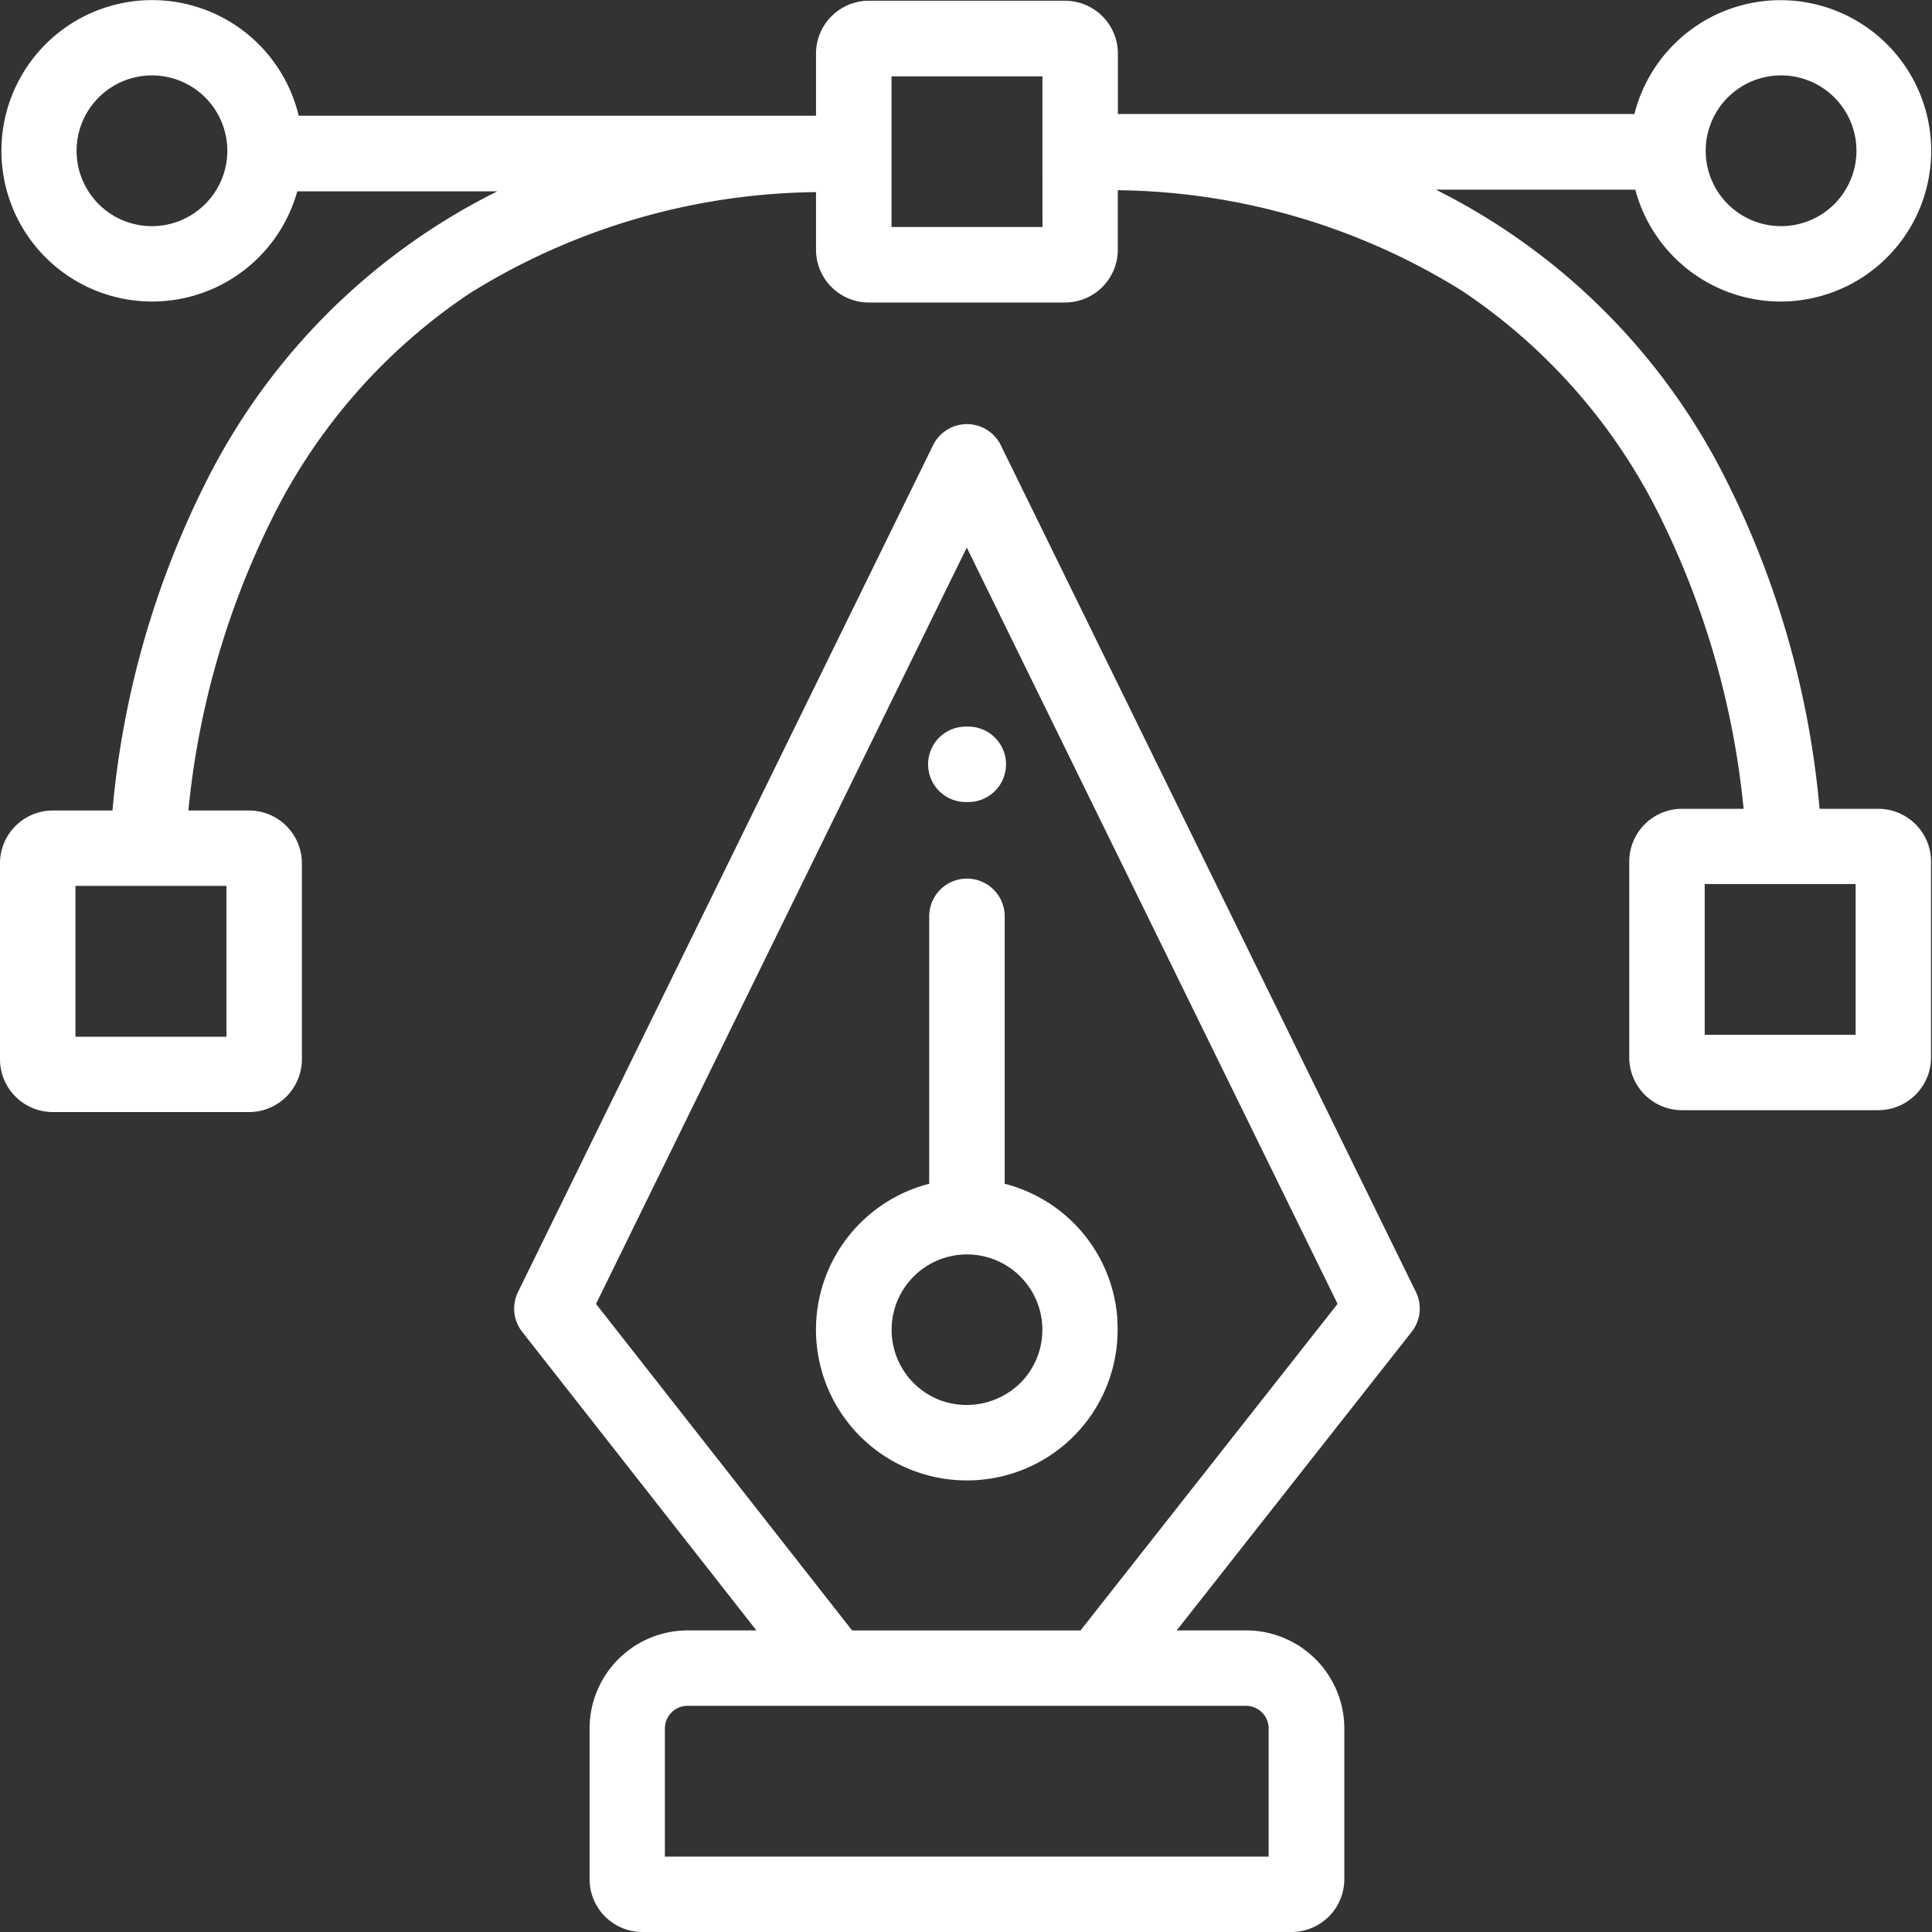
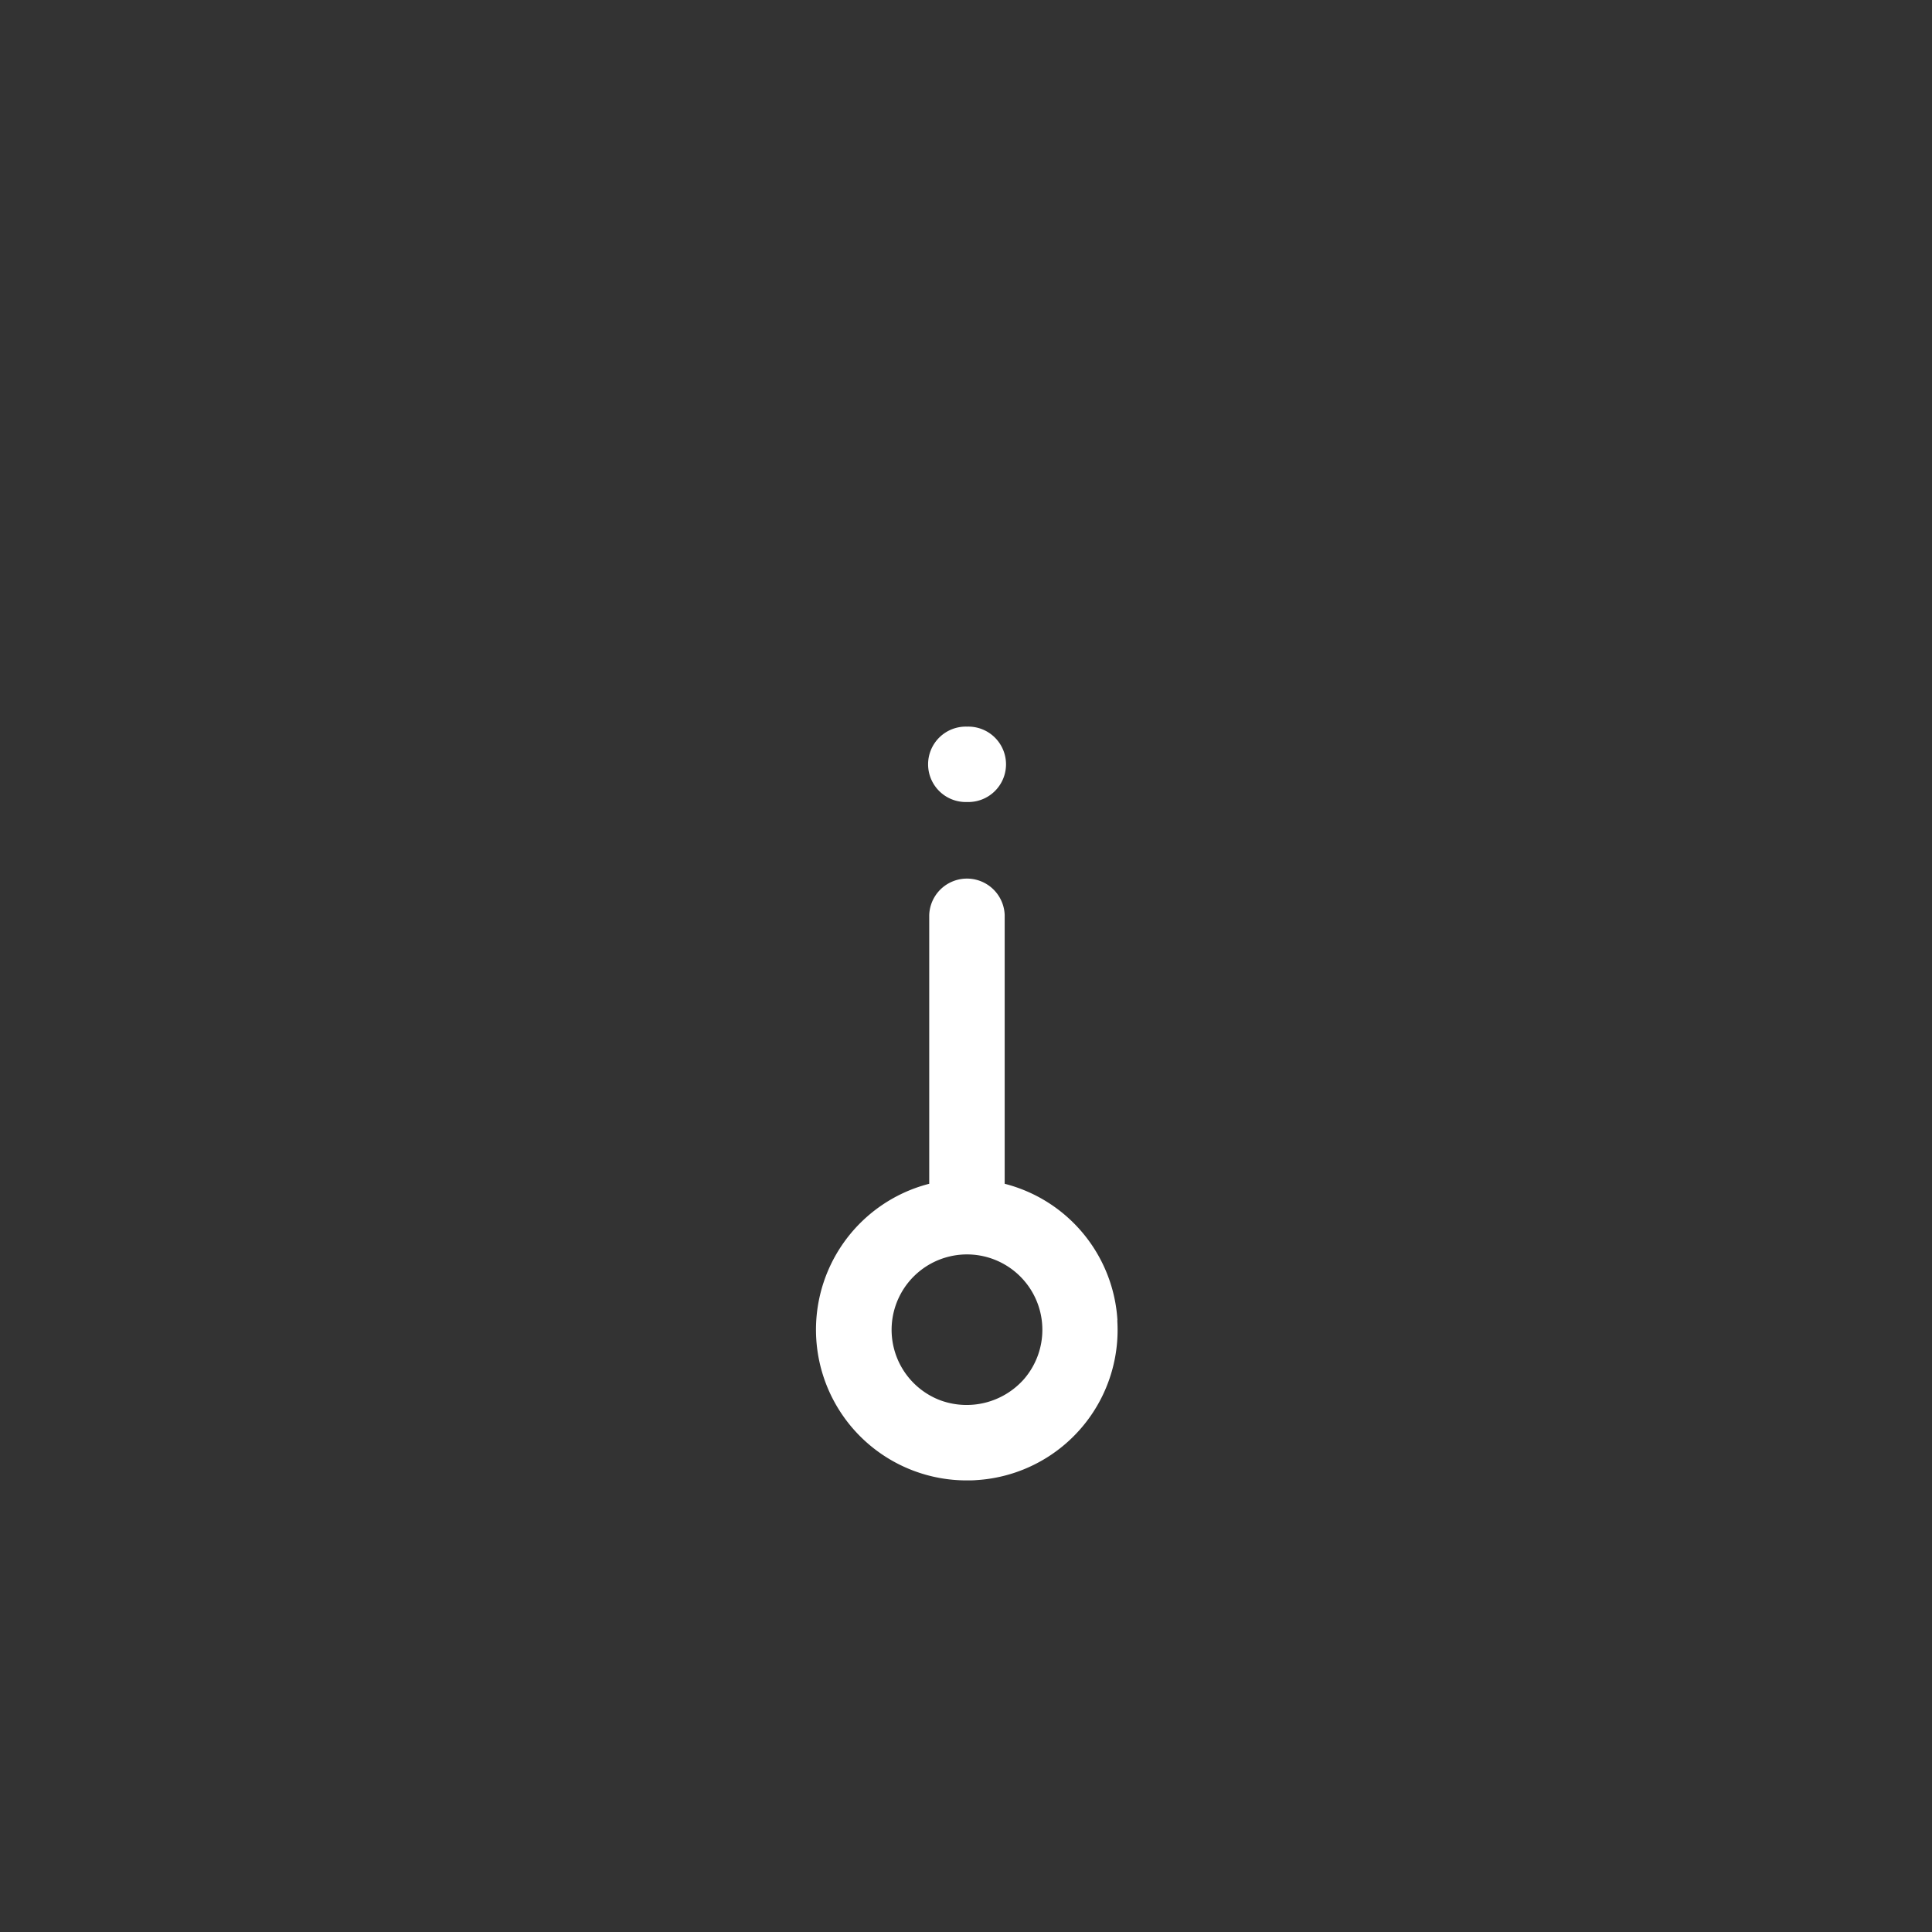
<svg xmlns="http://www.w3.org/2000/svg" width="46.623" height="46.623" viewBox="0 0 46.623 46.623">
  <rect x="0" y="0" width="46.623" height="46.623" fill="#333333" stroke="none" />
  <g id="pentool" transform="translate(0 -0.082)">
-     <path id="Path_7397" data-name="Path 7397" d="M191.75,161.24l-10.017-20.433a.911.911,0,0,0-1.636,0L170.082,161.24a.908.908,0,0,0,.1.961l5.653,7.206h-1.658a2.369,2.369,0,0,0-2.368,2.365v3.639a1.275,1.275,0,0,0,1.275,1.274h15.663a1.275,1.275,0,0,0,1.275-1.274v-3.639a2.369,2.369,0,0,0-2.368-2.365h-1.677l5.671-7.206A.908.908,0,0,0,191.75,161.24Zm-4.1,9.987a.547.547,0,0,1,.546.546v3.093h-14.57v-3.093a.547.547,0,0,1,.547-.546Zm-3.994-1.819h-5.512l-6.18-7.88,8.947-18.253,8.948,18.252Zm0,0" transform="translate(-157.581 -129.98)" fill="#fff" />
    <path id="Path_7398" data-name="Path 7398" d="M277.092,300.85a3.624,3.624,0,0,0-2.721-3.292v-6.484a.911.911,0,0,0-1.821,0v6.484a3.636,3.636,0,0,0,.9,7.158c.079,0,.159,0,.238-.007a3.629,3.629,0,0,0,3.4-3.859Zm-2.264,1.432a1.847,1.847,0,0,1-2.013.5,1.819,1.819,0,1,1,2.013-.5Zm0,0" transform="translate(-250.126 -268.909)" fill="#fff" />
-     <path id="Path_7399" data-name="Path 7399" d="M45.327,19.6H43.91a22,22,0,0,0-2.229-7.885,15.641,15.641,0,0,0-7.031-7.056h4.813a3.635,3.635,0,0,0,3.5,2.7,3.661,3.661,0,0,0,.823-.094,3.636,3.636,0,1,0-4.344-4.432H26.977V1.379A1.276,1.276,0,0,0,25.7.1H20.967a1.276,1.276,0,0,0-1.275,1.274v1.5H7.208A3.637,3.637,0,1,0,7.174,4.7H12A15.65,15.65,0,0,0,4.95,11.755a21.981,21.981,0,0,0-2.236,7.886H1.275A1.275,1.275,0,0,0,0,20.915v4.73a1.275,1.275,0,0,0,1.275,1.273H6.01a1.275,1.275,0,0,0,1.275-1.273v-4.73A1.275,1.275,0,0,0,6.01,19.641H4.546a20.241,20.241,0,0,1,2.025-7.056,14,14,0,0,1,4.753-5.417,16.117,16.117,0,0,1,8.368-2.45V6.109a1.275,1.275,0,0,0,1.275,1.273H25.7a1.275,1.275,0,0,0,1.275-1.273V4.672a16.055,16.055,0,0,1,8.31,2.43,13.967,13.967,0,0,1,4.743,5.381A20.351,20.351,0,0,1,42.077,19.6H40.592a1.275,1.275,0,0,0-1.275,1.274V25.6a1.275,1.275,0,0,0,1.275,1.273h4.735A1.275,1.275,0,0,0,46.6,25.6V20.869A1.275,1.275,0,0,0,45.327,19.6ZM41.44,2.754a1.819,1.819,0,0,1,3.336.671,1.823,1.823,0,0,1-.9,1.879,1.819,1.819,0,0,1-2.436-2.55C41.7,2.344,41.182,3.162,41.44,2.754ZM3.665,5.54A1.819,1.819,0,1,1,5.486,3.721,1.823,1.823,0,0,1,3.665,5.54Zm1.8,15.92V25.1H1.821V21.46Zm19.692-15.9H21.514V1.924h3.642ZM44.78,25.053H41.138V21.415H44.78Zm0,0" transform="translate(0 0)" fill="#fff" />
    <path id="Path_7400" data-name="Path 7400" d="M308.153,242.132a.91.91,0,1,1,0-1.819h0a.91.91,0,1,1,0,1.819Zm0,0" transform="translate(-284.816 -222.696)" fill="#fff" />
  </g>
</svg>